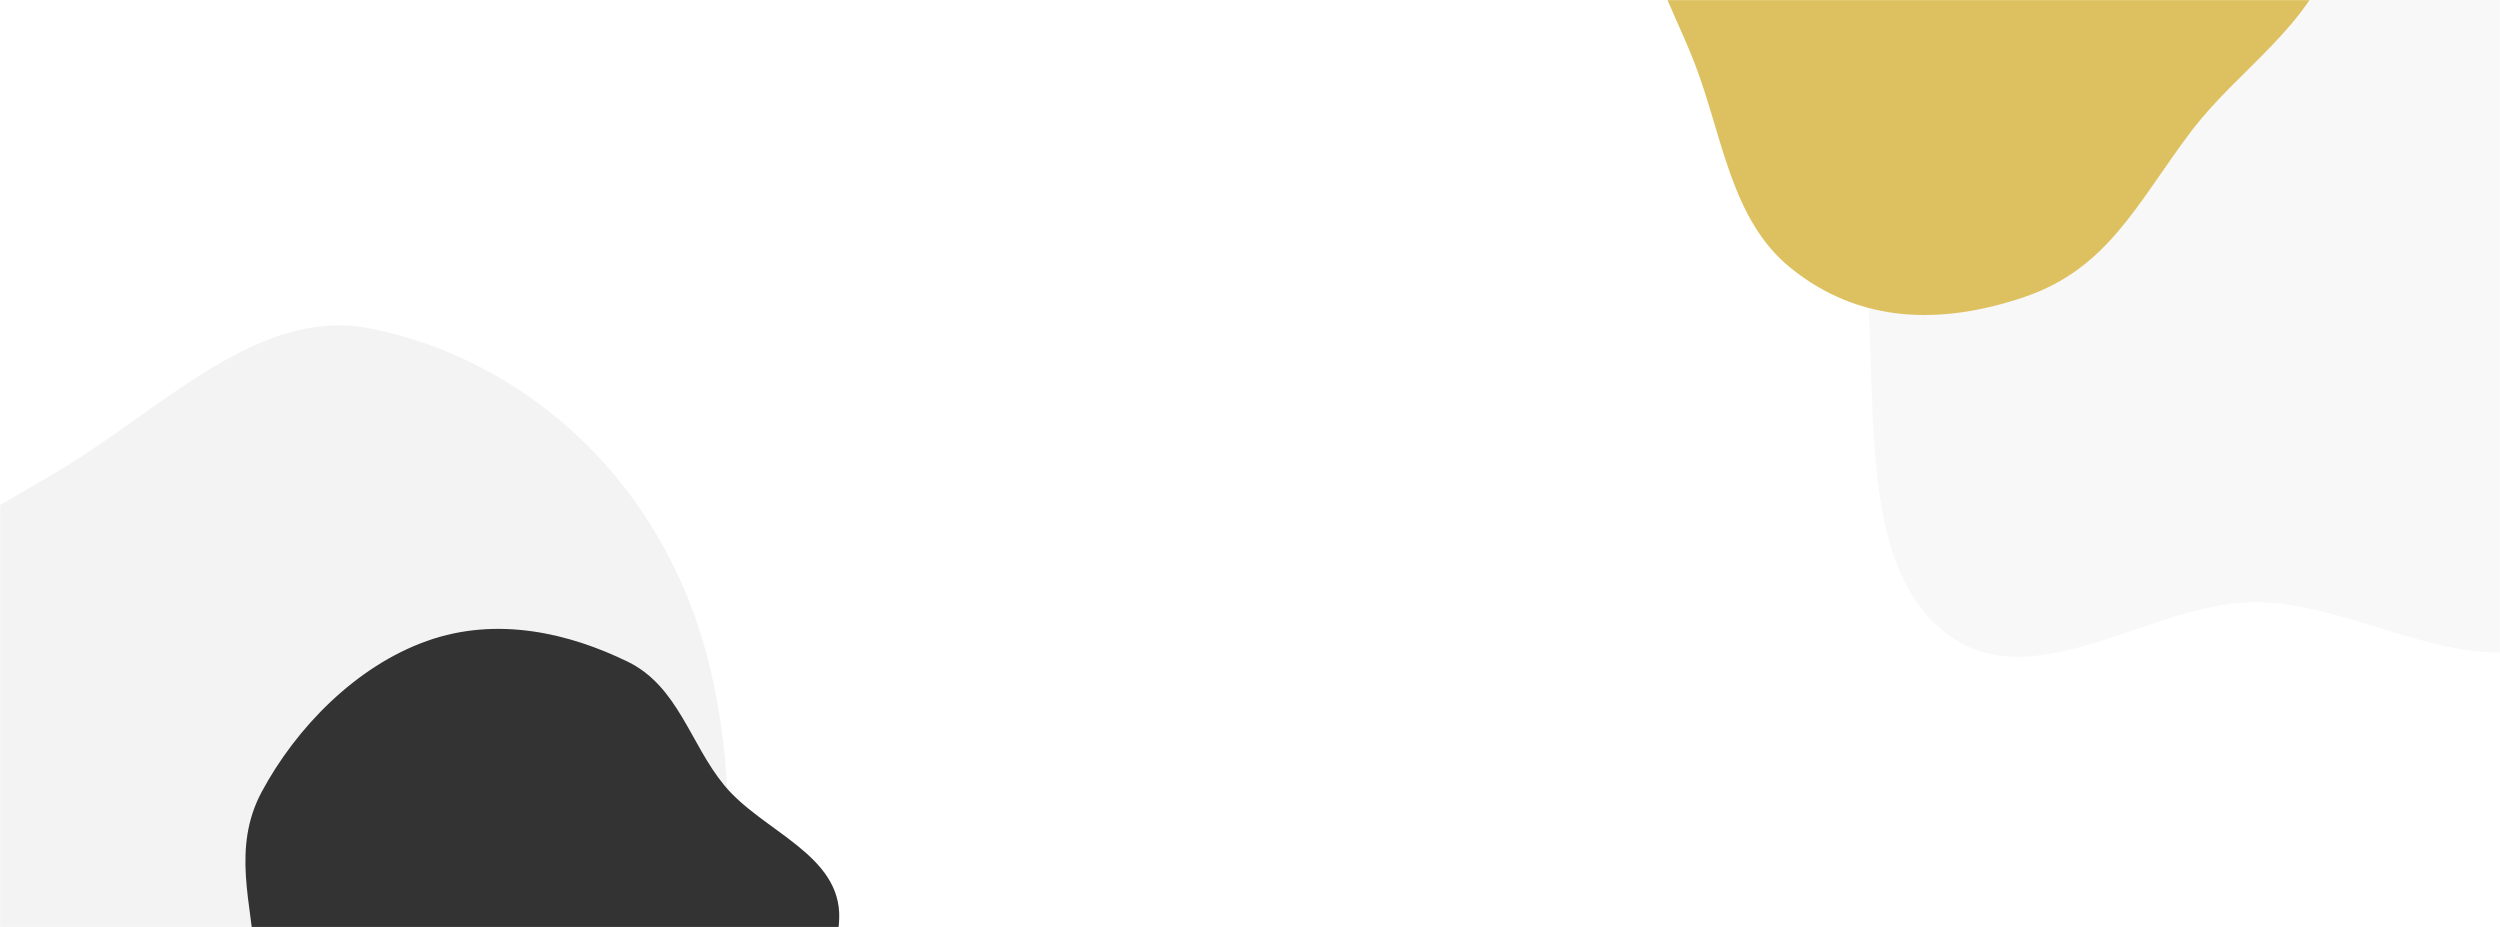
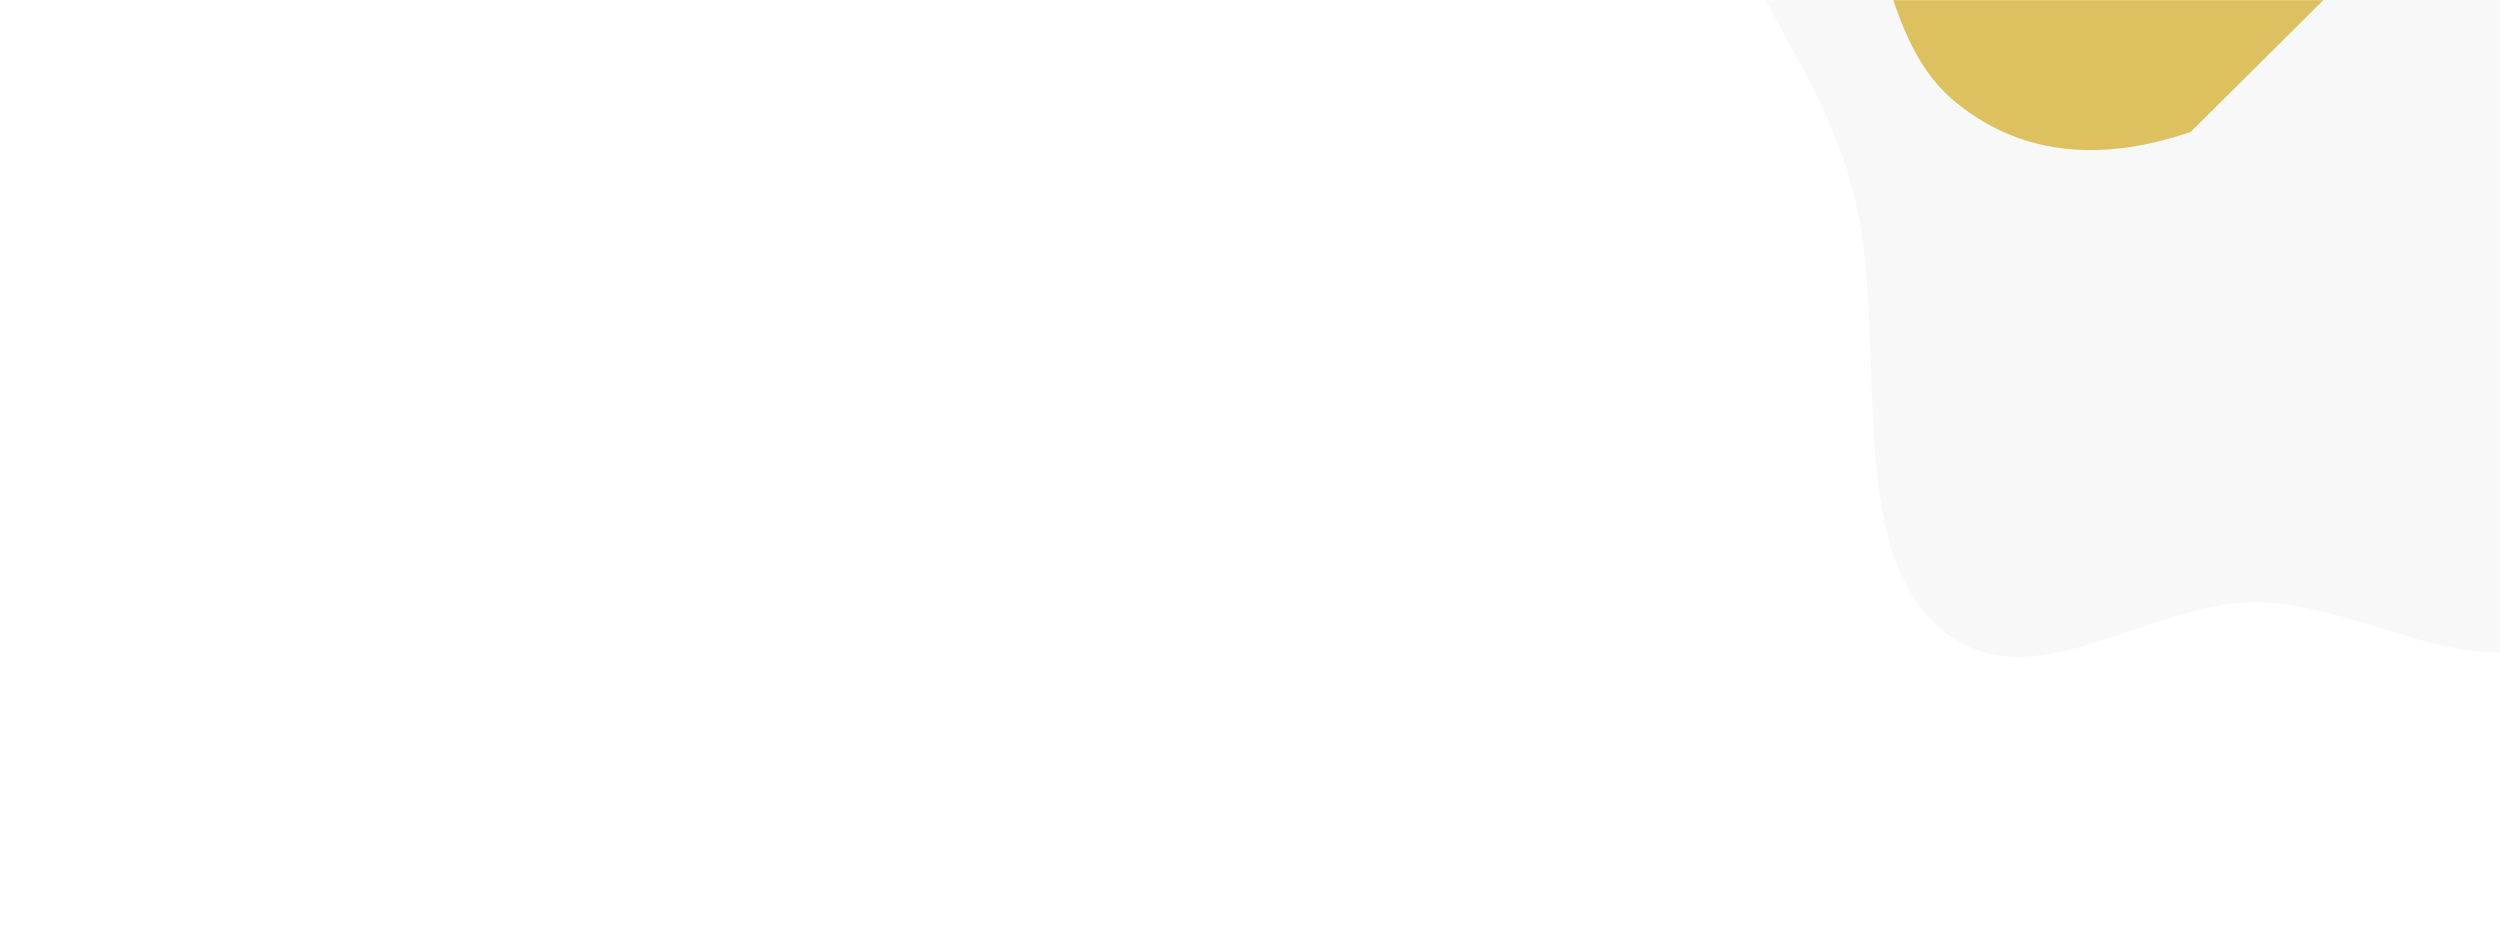
<svg xmlns="http://www.w3.org/2000/svg" width="1920" height="712" viewBox="0 0 1920 712" fill="none">
  <mask id="a" style="mask-type:alpha" maskUnits="userSpaceOnUse" x="0" y="0" width="1920" height="712">
    <path fill="#D9D9D9" d="M0 0h1920v712H0z" />
  </mask>
  <g mask="url(#a)" fill-rule="evenodd" clip-rule="evenodd">
-     <path d="M382.219 1110.59c-57.156 104.48-73.381 267.77-163.224 309.9-90.126 42.27-193.321-25.46-267.364-107.98-65.063-72.51-73.423-198.29-103.867-305.75-24.558-86.688-61.691-168.11-56.669-260.922 5.077-93.84 38.276-180.178 84.295-249.648 45.362-68.478 108.975-98.268 170.657-135.223 78.264-46.891 152.37-125.03 236.899-108.956 95.621 18.183 193.23 85.523 242.391 200.098 49.145 114.534 38.189 261.746 10.48 389.231-24.372 112.136-102.477 175.8-153.598 269.25Z" fill="#000" fill-opacity=".05" />
    <path d="M1732.73-568.16c88.3-5.379 186.86 13.548 247.94 101.635 58.81 84.795 30.83 222.372 54.81 334.94 22.92 107.627 91.65 196.7 82.17 308.108-10.26 120.597-56.7 245.766-134.22 303.355-75.51 56.096-164.93-16.851-250.7-17.407-85.15-.552-180.72 84.351-248.99 14.168-68.35-70.272-31.75-223.291-61.56-333.437-32-118.235-135.05-207.23-118.37-331.318 16.62-123.634 119.69-181.169 196.4-249.141 72.2-63.972 146.79-125.681 232.52-130.903Z" fill="#000" fill-opacity=".03" />
-     <path d="M556.242 603.114c29.335 35.595 89.849 53.006 88.277 102.282-1.577 49.431-48.73 99.681-95.811 133.881-41.371 30.051-92.169 27.545-140.243 37.586-38.78 8.099-78.028 23.062-113.265 15.361-35.628-7.785-62.684-29.863-80.581-57.721-17.641-27.461-16.512-62.348-18.568-96.618-2.61-43.482-18.257-86.499 4.98-129.814 26.286-48.998 72.167-96.349 126.774-115.787 54.589-19.432 109.88-5.654 154.107 15.803 38.901 18.874 48.093 63.19 74.33 95.027Z" fill="#333" />
-     <path d="M1682.47 101.324C1641.69 155.378 1619.11 206.203 1555 228c-64.31 21.866-126.95 20.483-179.79-22.21-46.42-37.514-52.39-102.587-74.11-158.182-17.53-44.848-44.03-86.972-40.44-134.989 3.62-48.548 27.31-93.216 60.15-129.156 32.37-35.427 77.76-50.839 121.78-69.959 55.85-24.259 108.73-64.684 169.04-56.368 68.24 9.407 137.89 44.246 172.97 103.521 35.07 59.255 27.25 135.416 7.48 201.37-17.39 58.014-73.13 90.95-109.61 139.297Z" fill="#DDC160" />
+     <path d="M1682.47 101.324c-64.31 21.866-126.95 20.483-179.79-22.21-46.42-37.514-52.39-102.587-74.11-158.182-17.53-44.848-44.03-86.972-40.44-134.989 3.62-48.548 27.31-93.216 60.15-129.156 32.37-35.427 77.76-50.839 121.78-69.959 55.85-24.259 108.73-64.684 169.04-56.368 68.24 9.407 137.89 44.246 172.97 103.521 35.07 59.255 27.25 135.416 7.48 201.37-17.39 58.014-73.13 90.95-109.61 139.297Z" fill="#DDC160" />
  </g>
</svg>